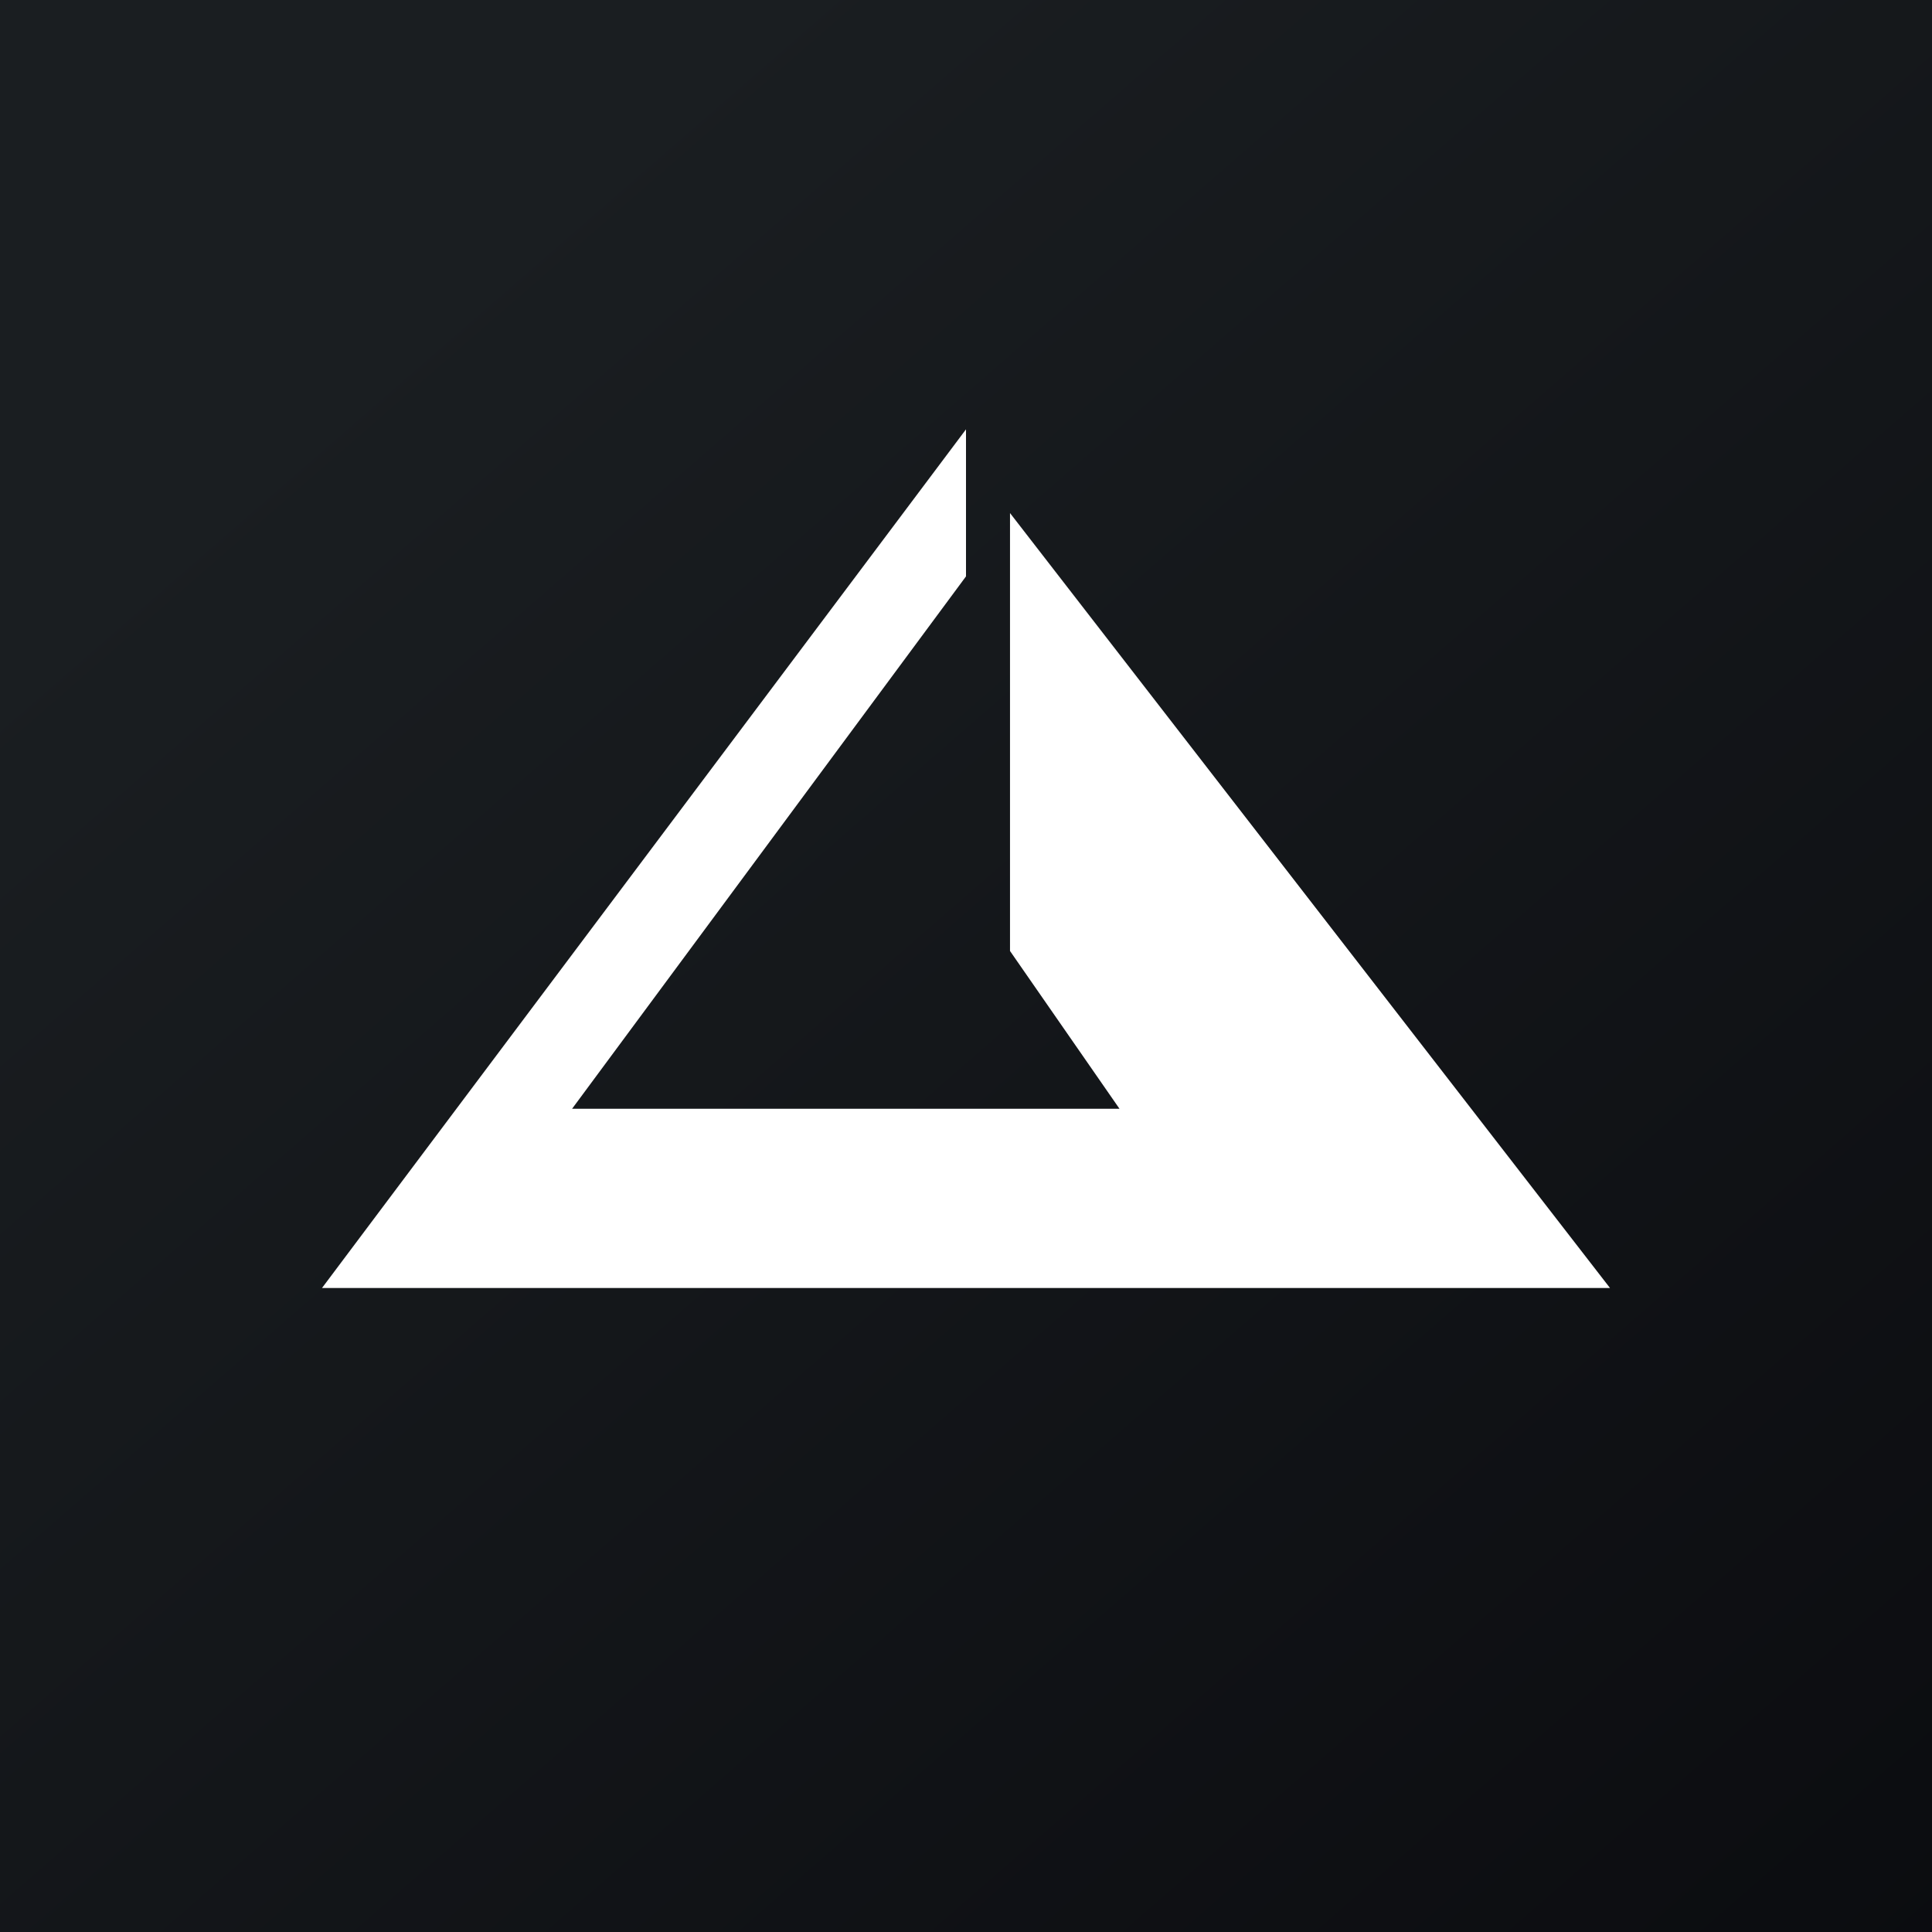
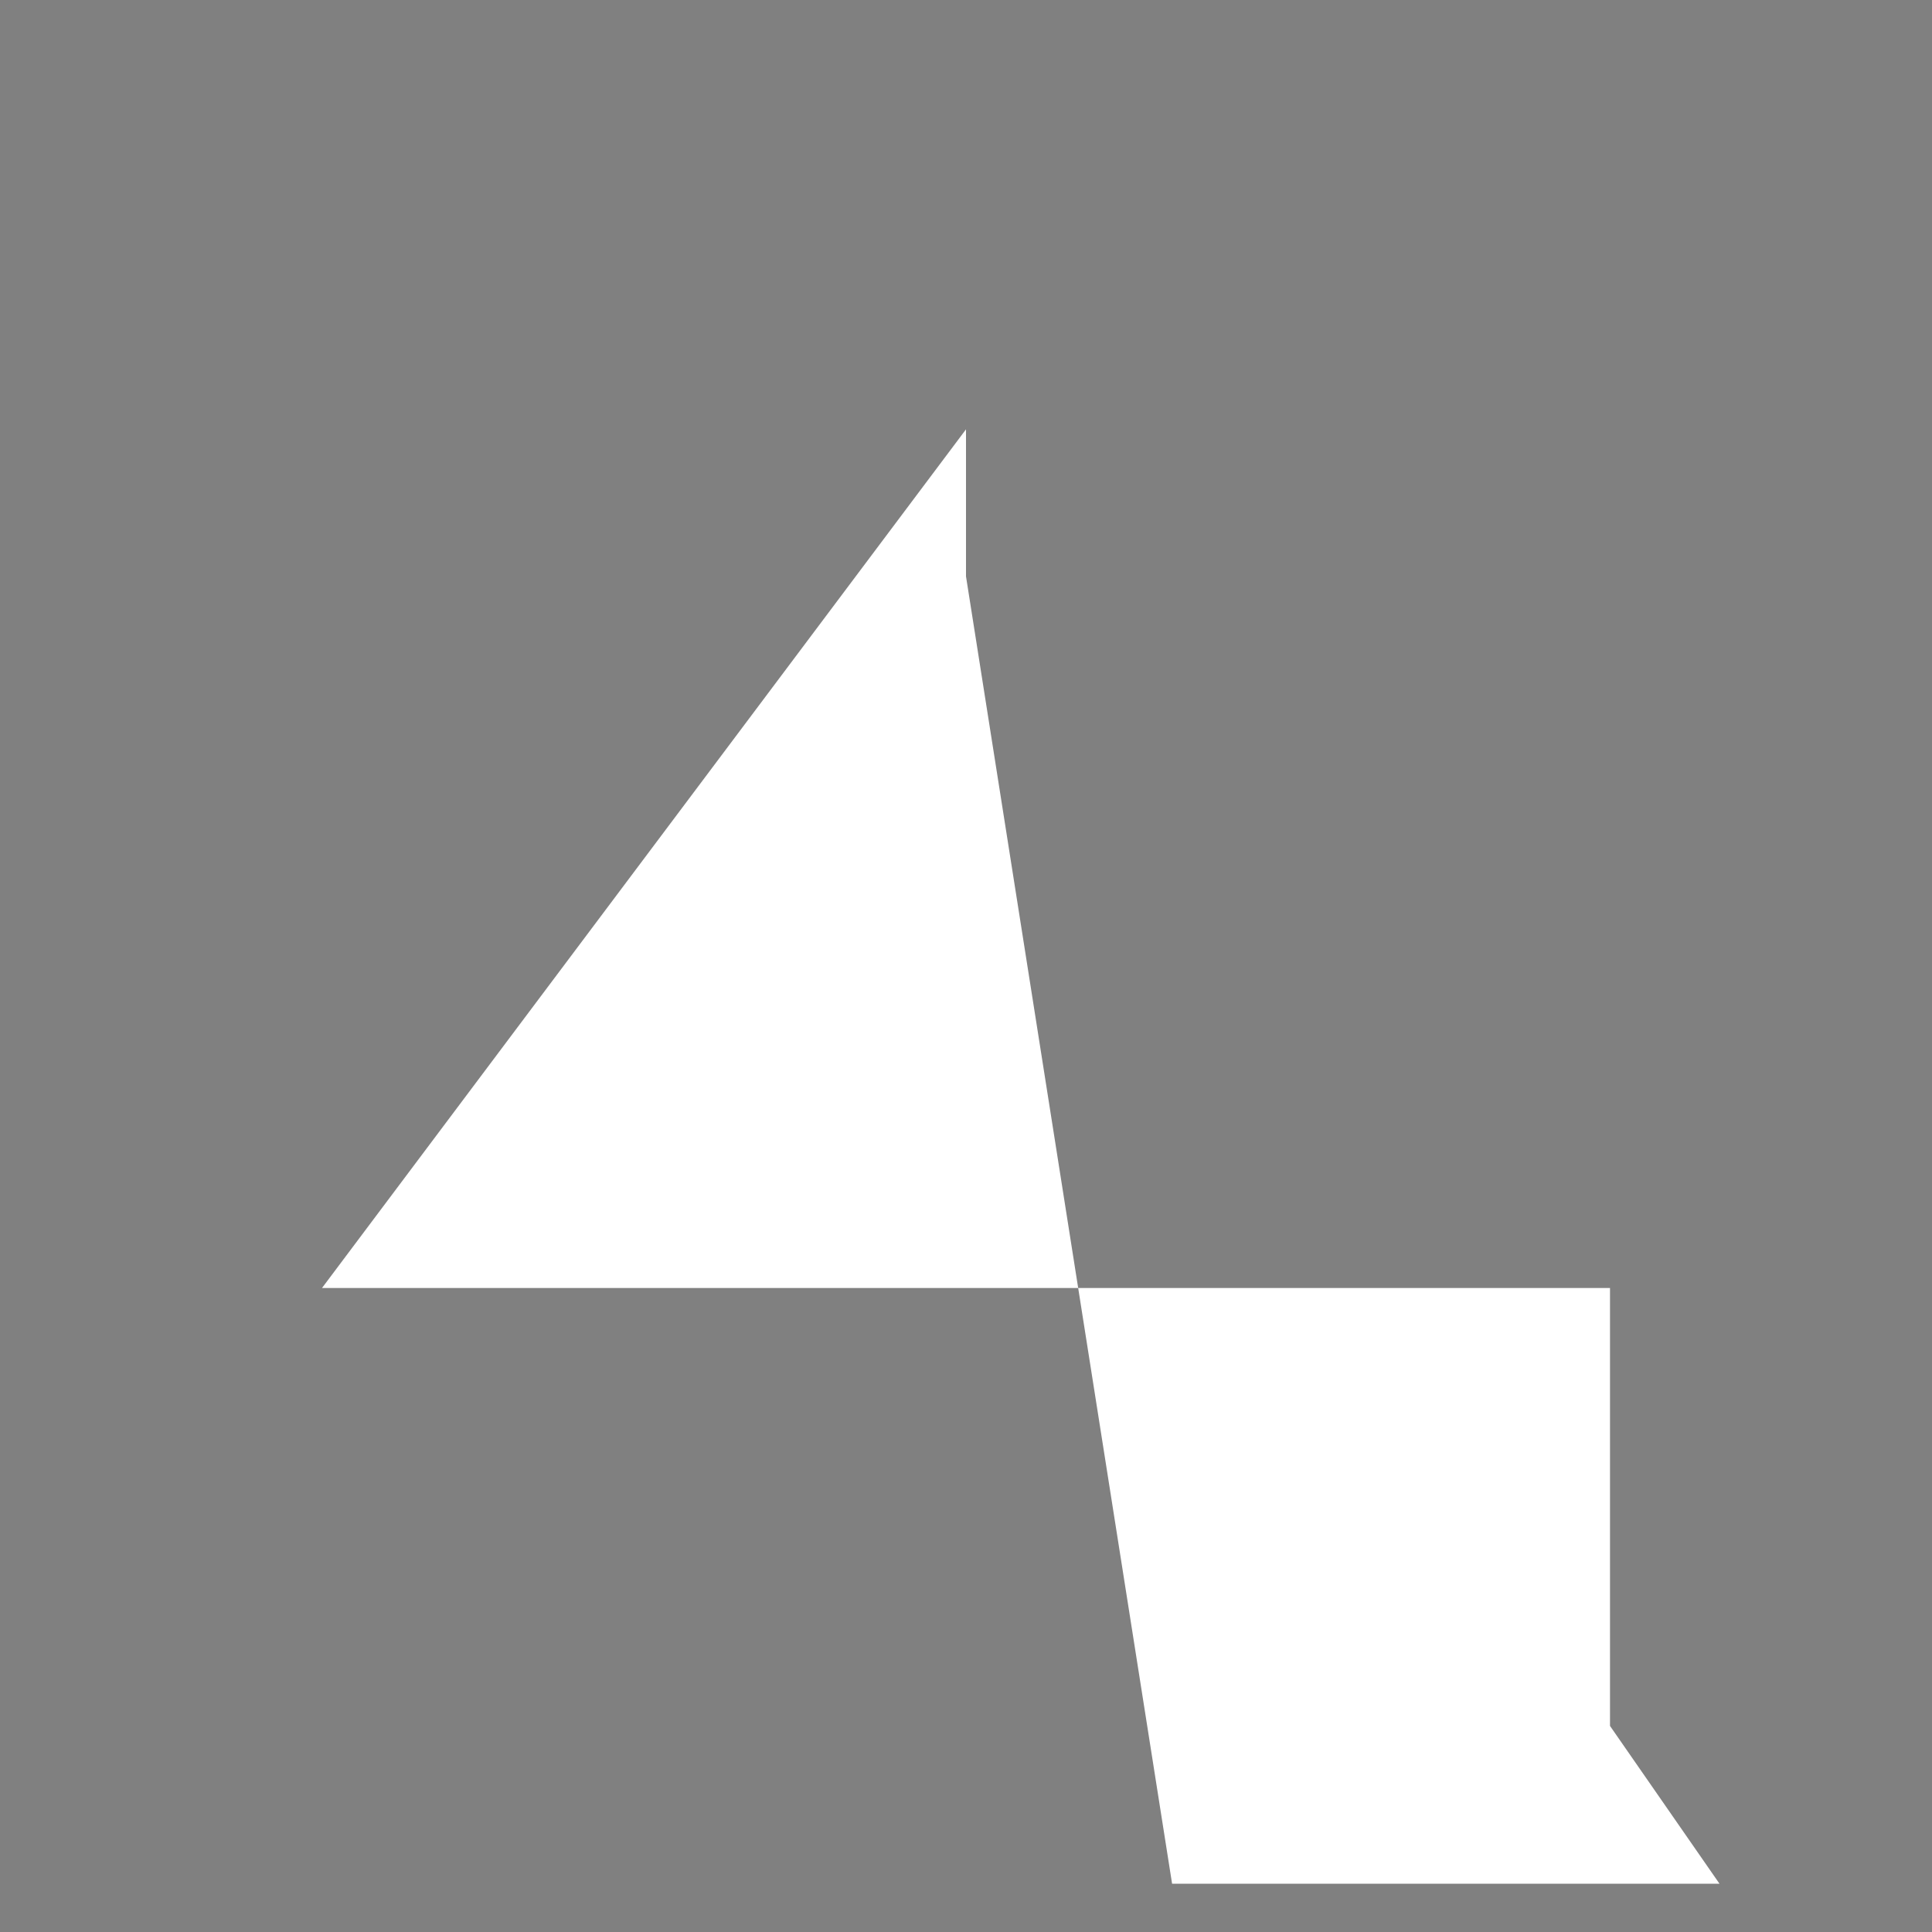
<svg xmlns="http://www.w3.org/2000/svg" width="18" height="18" viewBox="0 0 18 18">
  <rect x="0" y="0" width="18" height="18" fill="#808080" stroke="none" />
-   <path fill="url(#a5xwfcazq)" d="M0 0h18v18H0z" />
-   <path d="M3 12h12L9.41 4.78v4.08l1.02 1.47h-5.1L9 5.37V4l-6 8Z" fill="#fff" />
+   <path d="M3 12h12v4.08l1.02 1.47h-5.1L9 5.37V4l-6 8Z" fill="#fff" />
  <defs>
    <linearGradient id="a5xwfcazq" x1="3.35" y1="3.12" x2="21.9" y2="24.43" gradientUnits="userSpaceOnUse">
      <stop stop-color="#1A1E21" />
      <stop offset="1" stop-color="#06060A" />
    </linearGradient>
  </defs>
</svg>